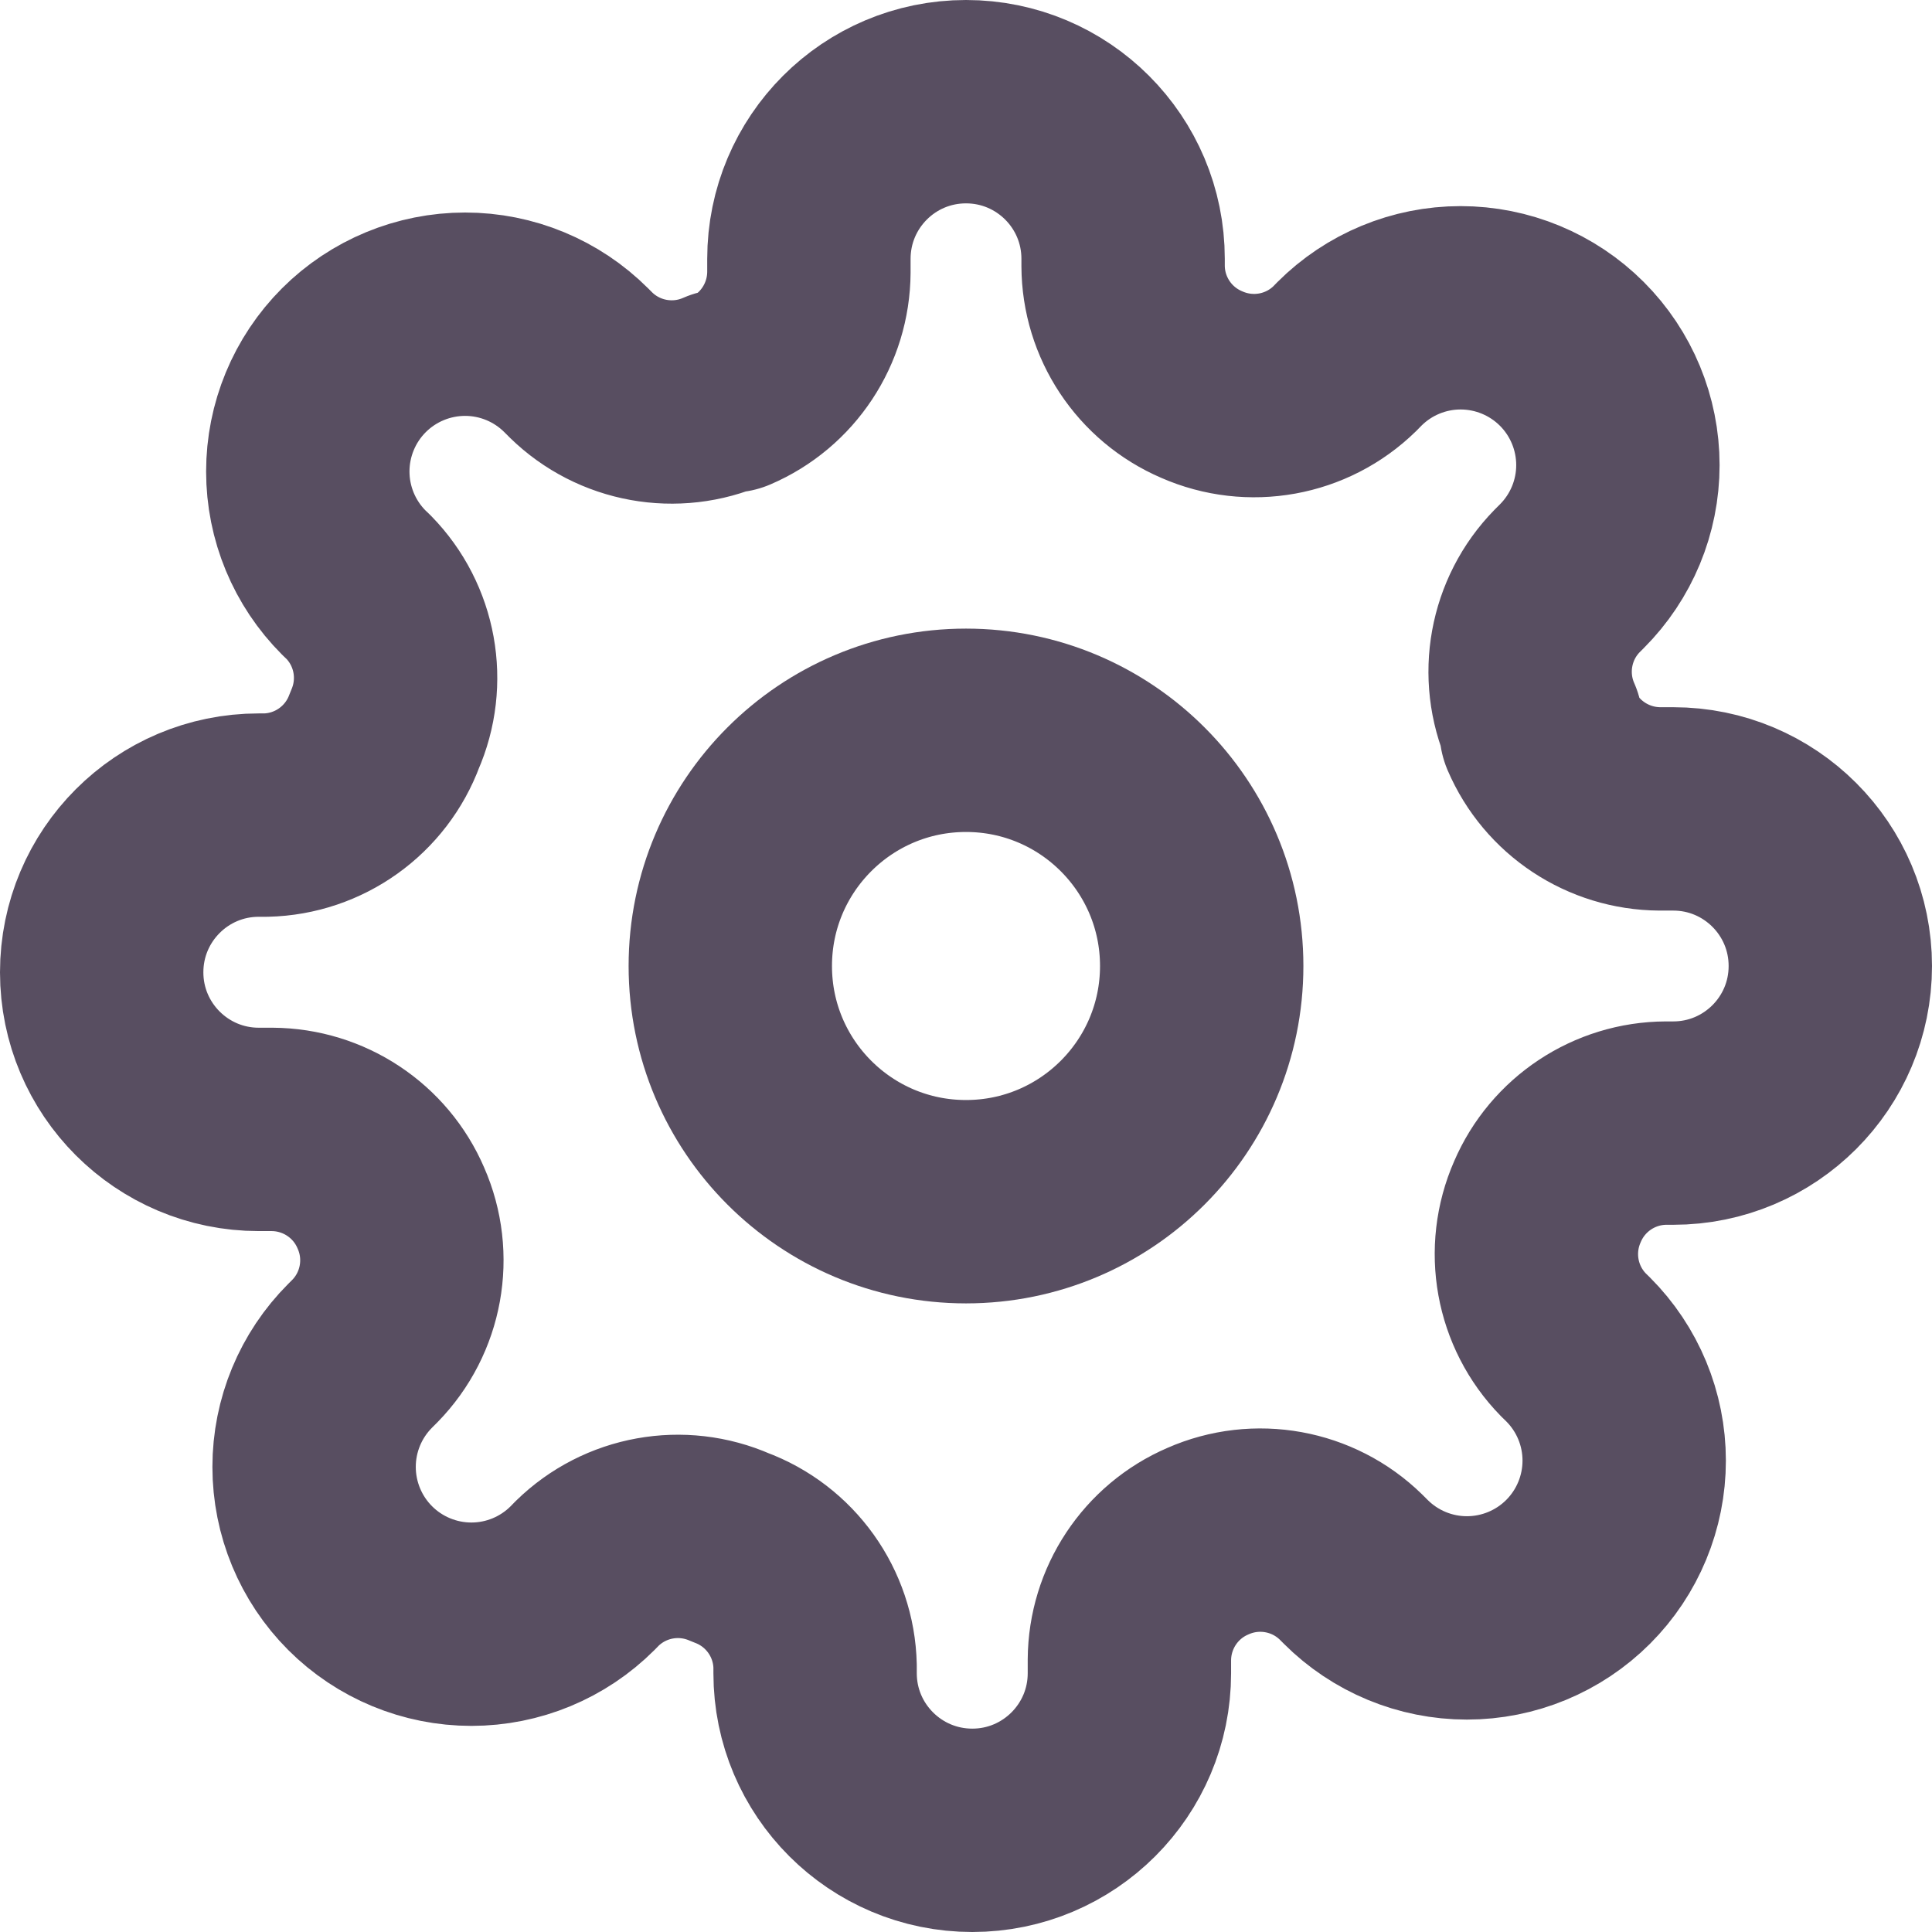
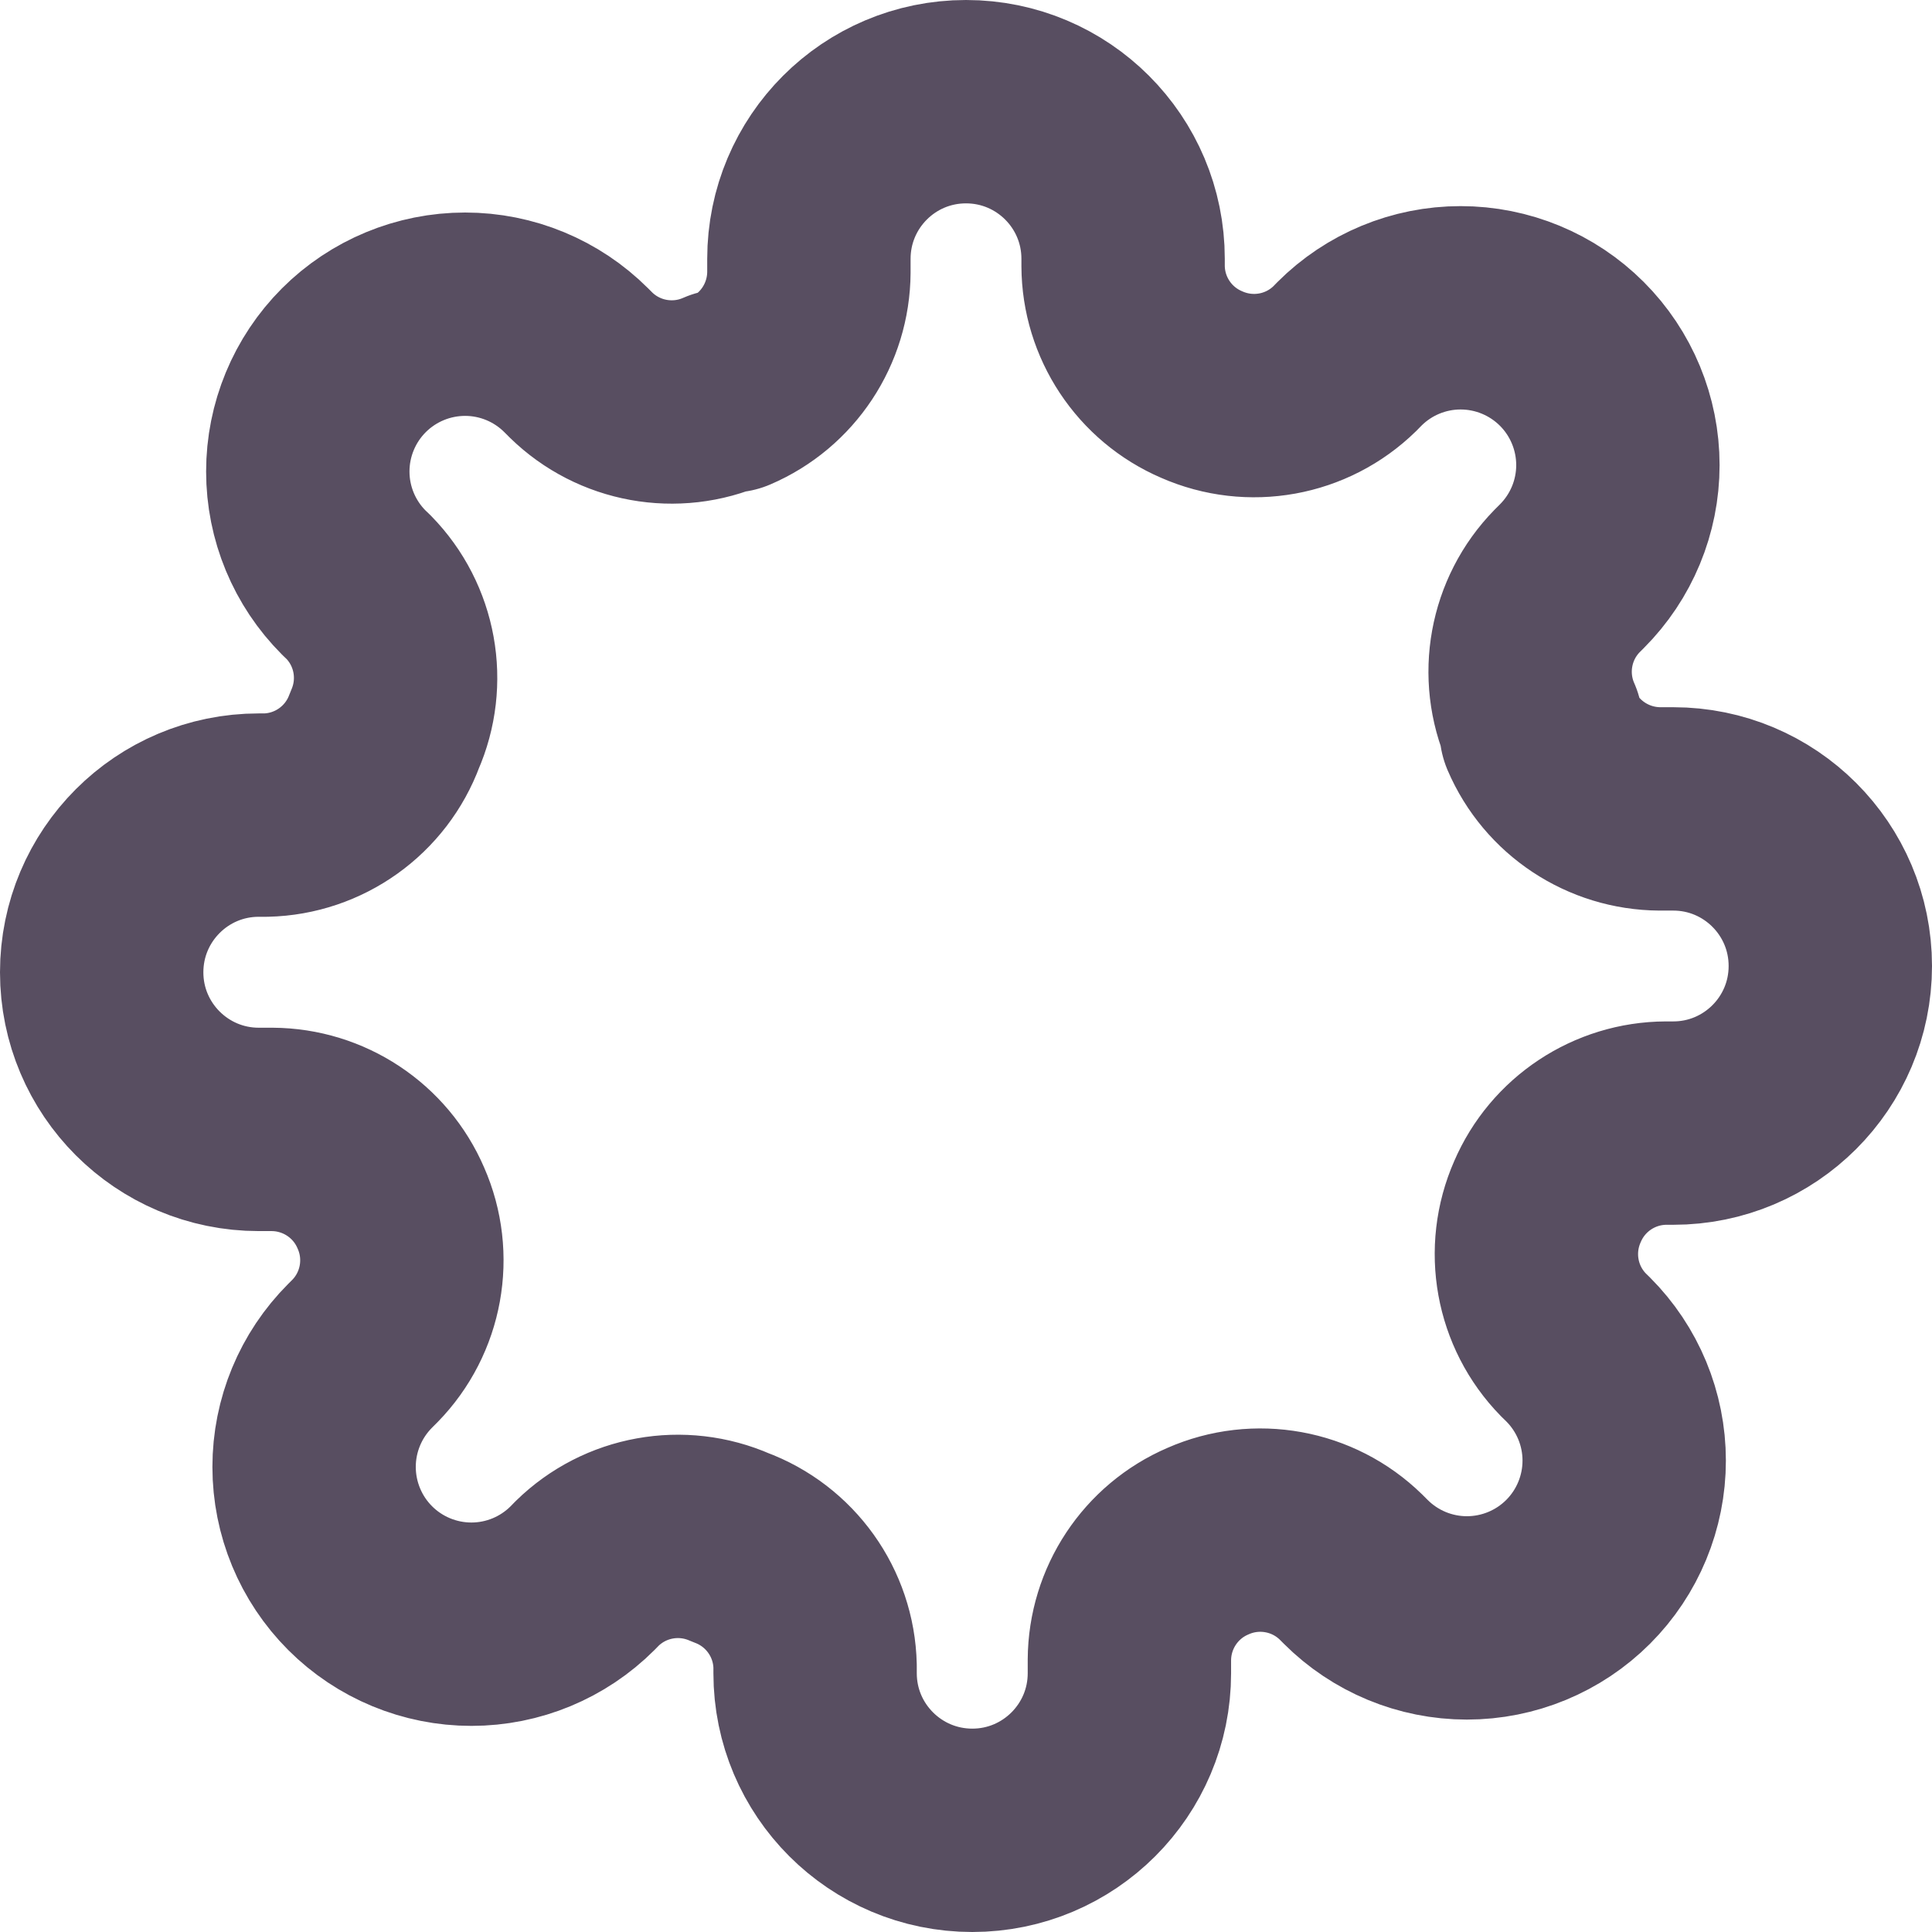
<svg xmlns="http://www.w3.org/2000/svg" width="19" height="19" viewBox="0 0 19 19">
  <g fill="none" fill-rule="evenodd" stroke="#584E61" stroke-linecap="round" stroke-linejoin="round" stroke-width="2" transform="translate(1 1)">
-     <circle cx="8.5" cy="8.5" r="2.318" />
    <path d="M14.218 10.818c-.21.477-.11 1.034.255 1.407l.047.046c.29.29.453.683.453 1.093 0 .41-.163.804-.453 1.094-.29.29-.684.453-1.094.453-.41 0-.803-.163-1.093-.453l-.047-.047c-.372-.364-.93-.465-1.406-.255-.467.2-.77.659-.773 1.167v.132c0 .853-.692 1.545-1.545 1.545-.854 0-1.546-.692-1.546-1.545v-.07c-.012-.523-.343-.986-.834-1.167-.477-.21-1.034-.11-1.407.255l-.046.047c-.29.29-.683.453-1.093.453-.41 0-.804-.163-1.094-.453-.29-.29-.453-.684-.453-1.094 0-.41.163-.803.453-1.093l.047-.047c.364-.372.465-.93.255-1.406-.2-.467-.659-.77-1.167-.773h-.132C.692 10.107 0 9.415 0 8.562c0-.854.692-1.546 1.545-1.546h.07c.523-.012.986-.343 1.167-.834.21-.477.11-1.034-.255-1.407L2.48 4.73c-.29-.29-.453-.683-.453-1.093 0-.41.163-.804.453-1.094.29-.29.684-.453 1.094-.453.41 0 .803.163 1.093.453l.047.047c.372.364.93.465 1.406.255h.062c.467-.2.77-.659.773-1.167v-.132C6.955.692 7.646 0 8.5 0s1.545.692 1.545 1.545v.07c.002.508.306.967.773 1.167.477.21 1.034.11 1.407-.255l.046-.047c.29-.29.683-.453 1.093-.453.41 0 .804.163 1.094.453.29.29.453.684.453 1.094 0 .41-.163.803-.453 1.093l-.047.047c-.364.372-.465.93-.255 1.406v.062c.2.467.659.77 1.167.773h.132c.853 0 1.545.691 1.545 1.545s-.692 1.545-1.545 1.545h-.07c-.508.002-.967.306-1.167.773z" />
  </g>
</svg>